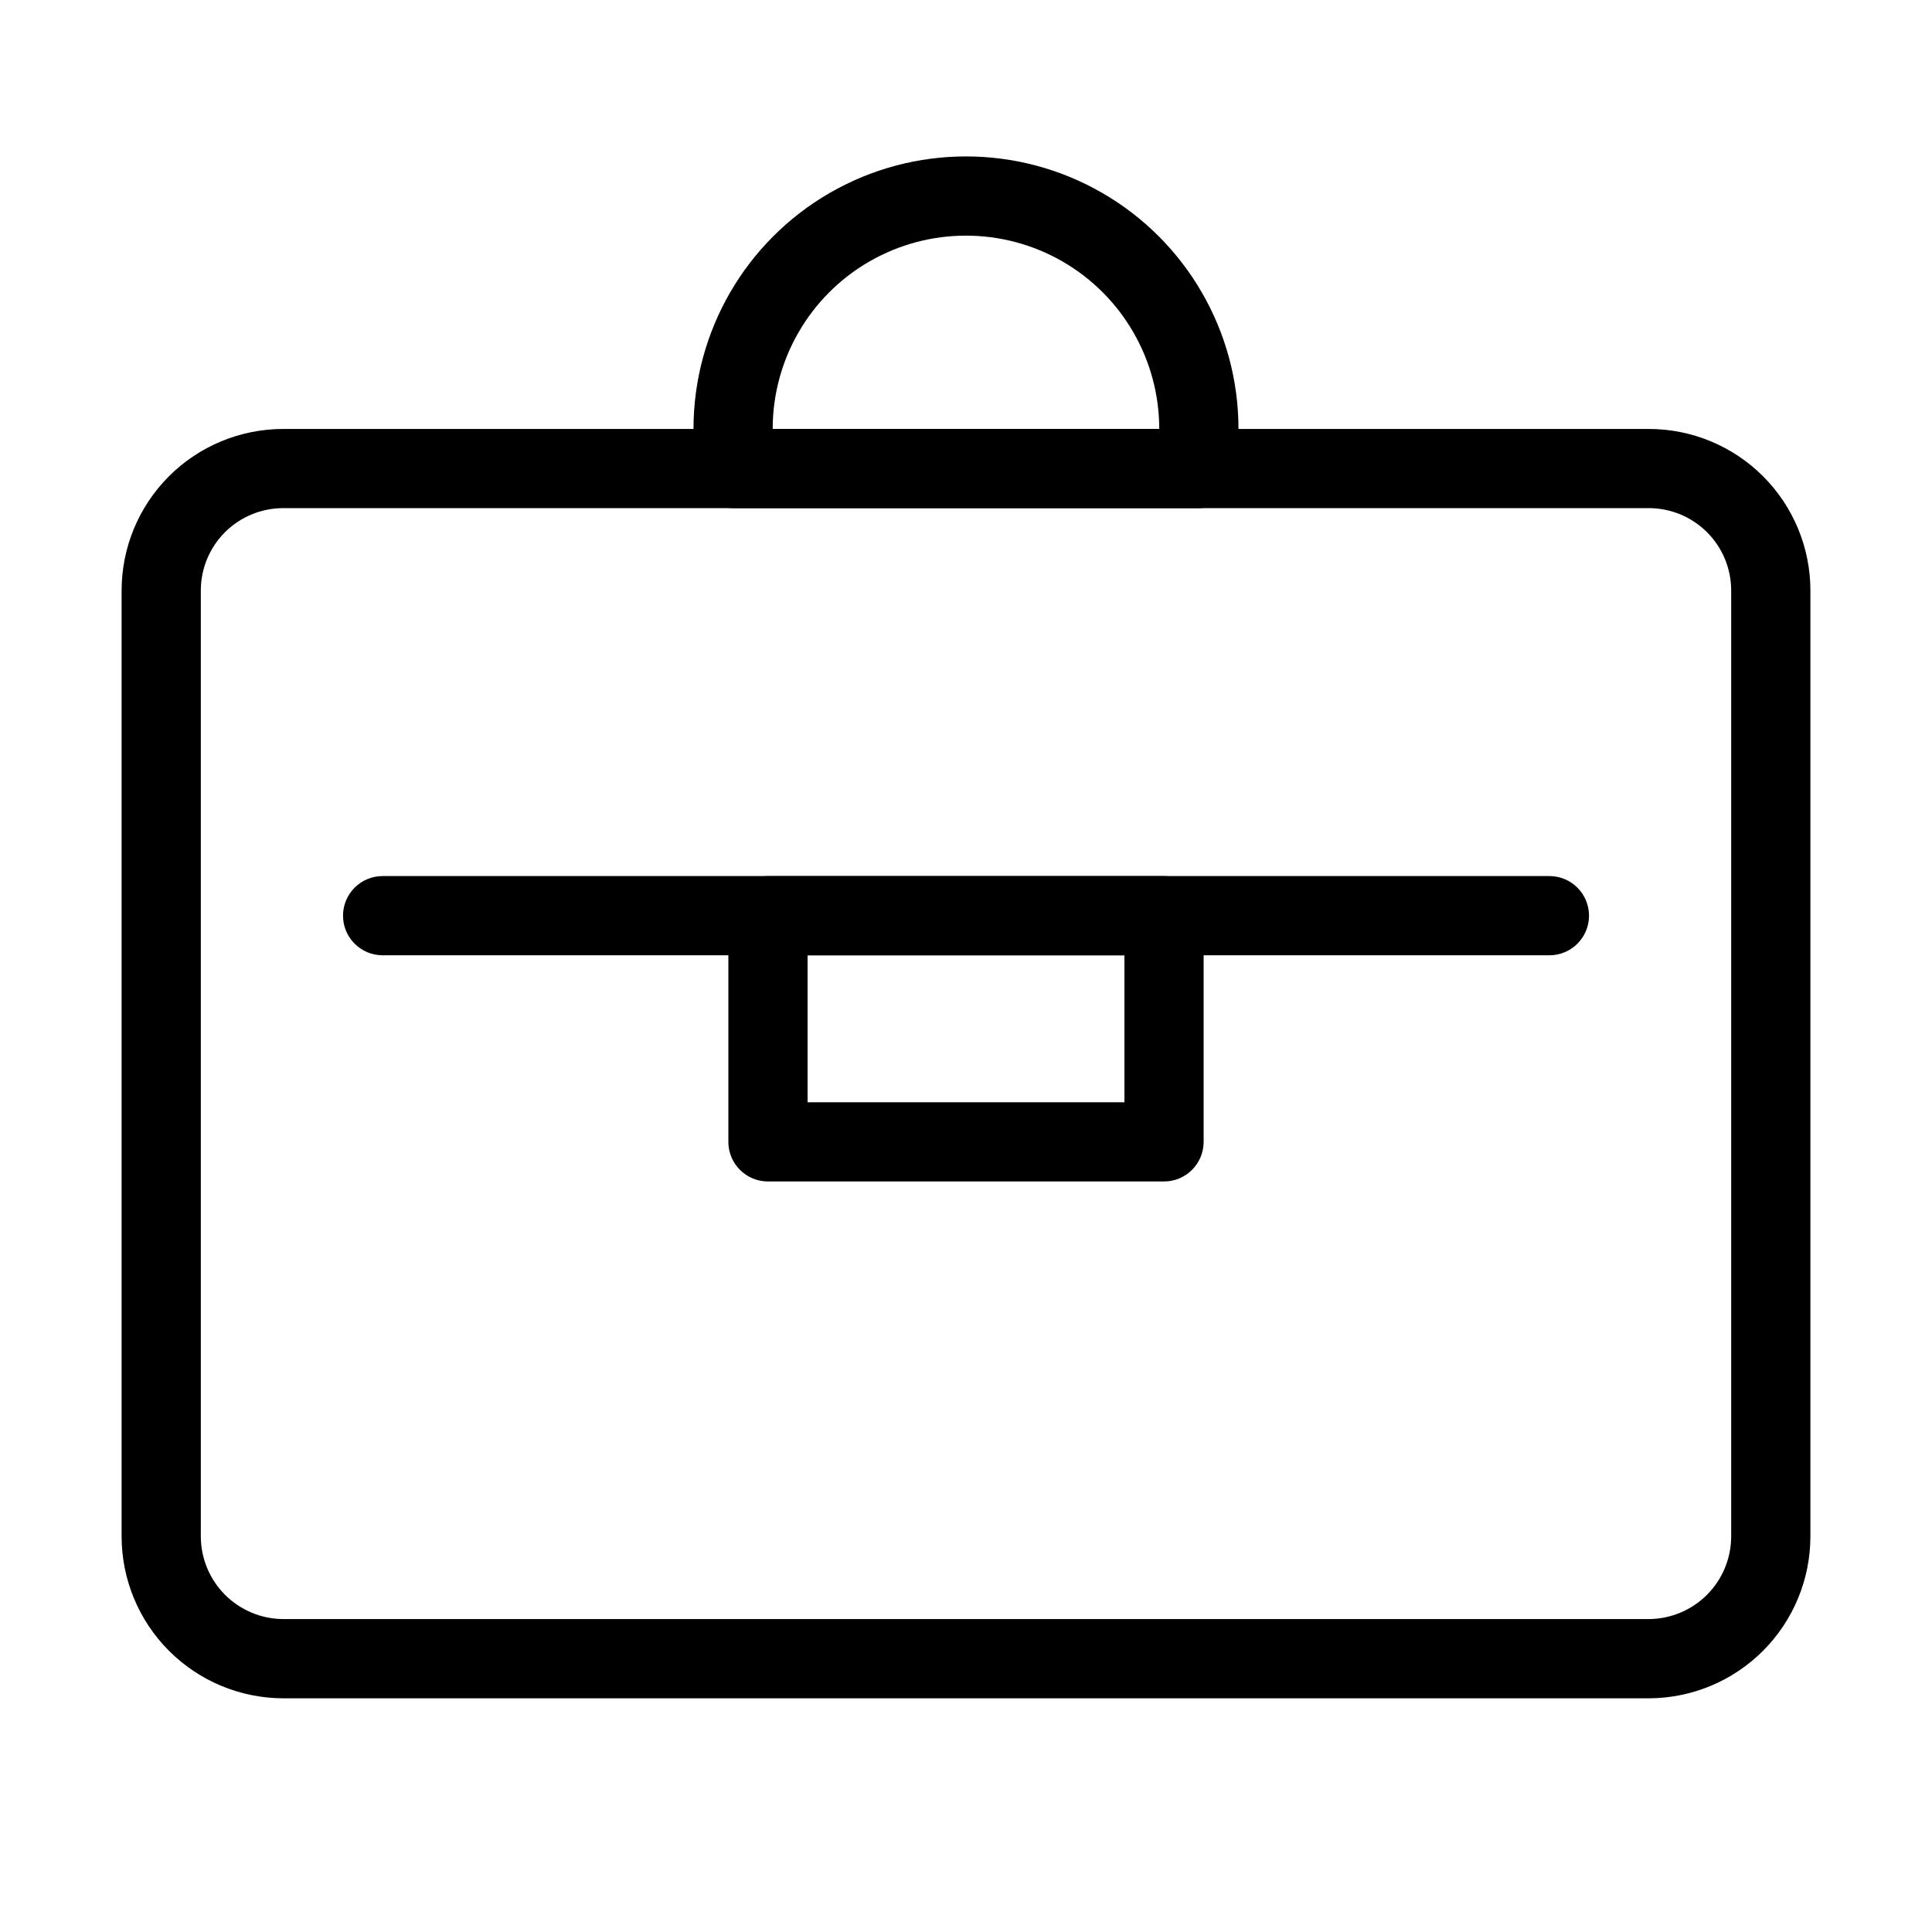
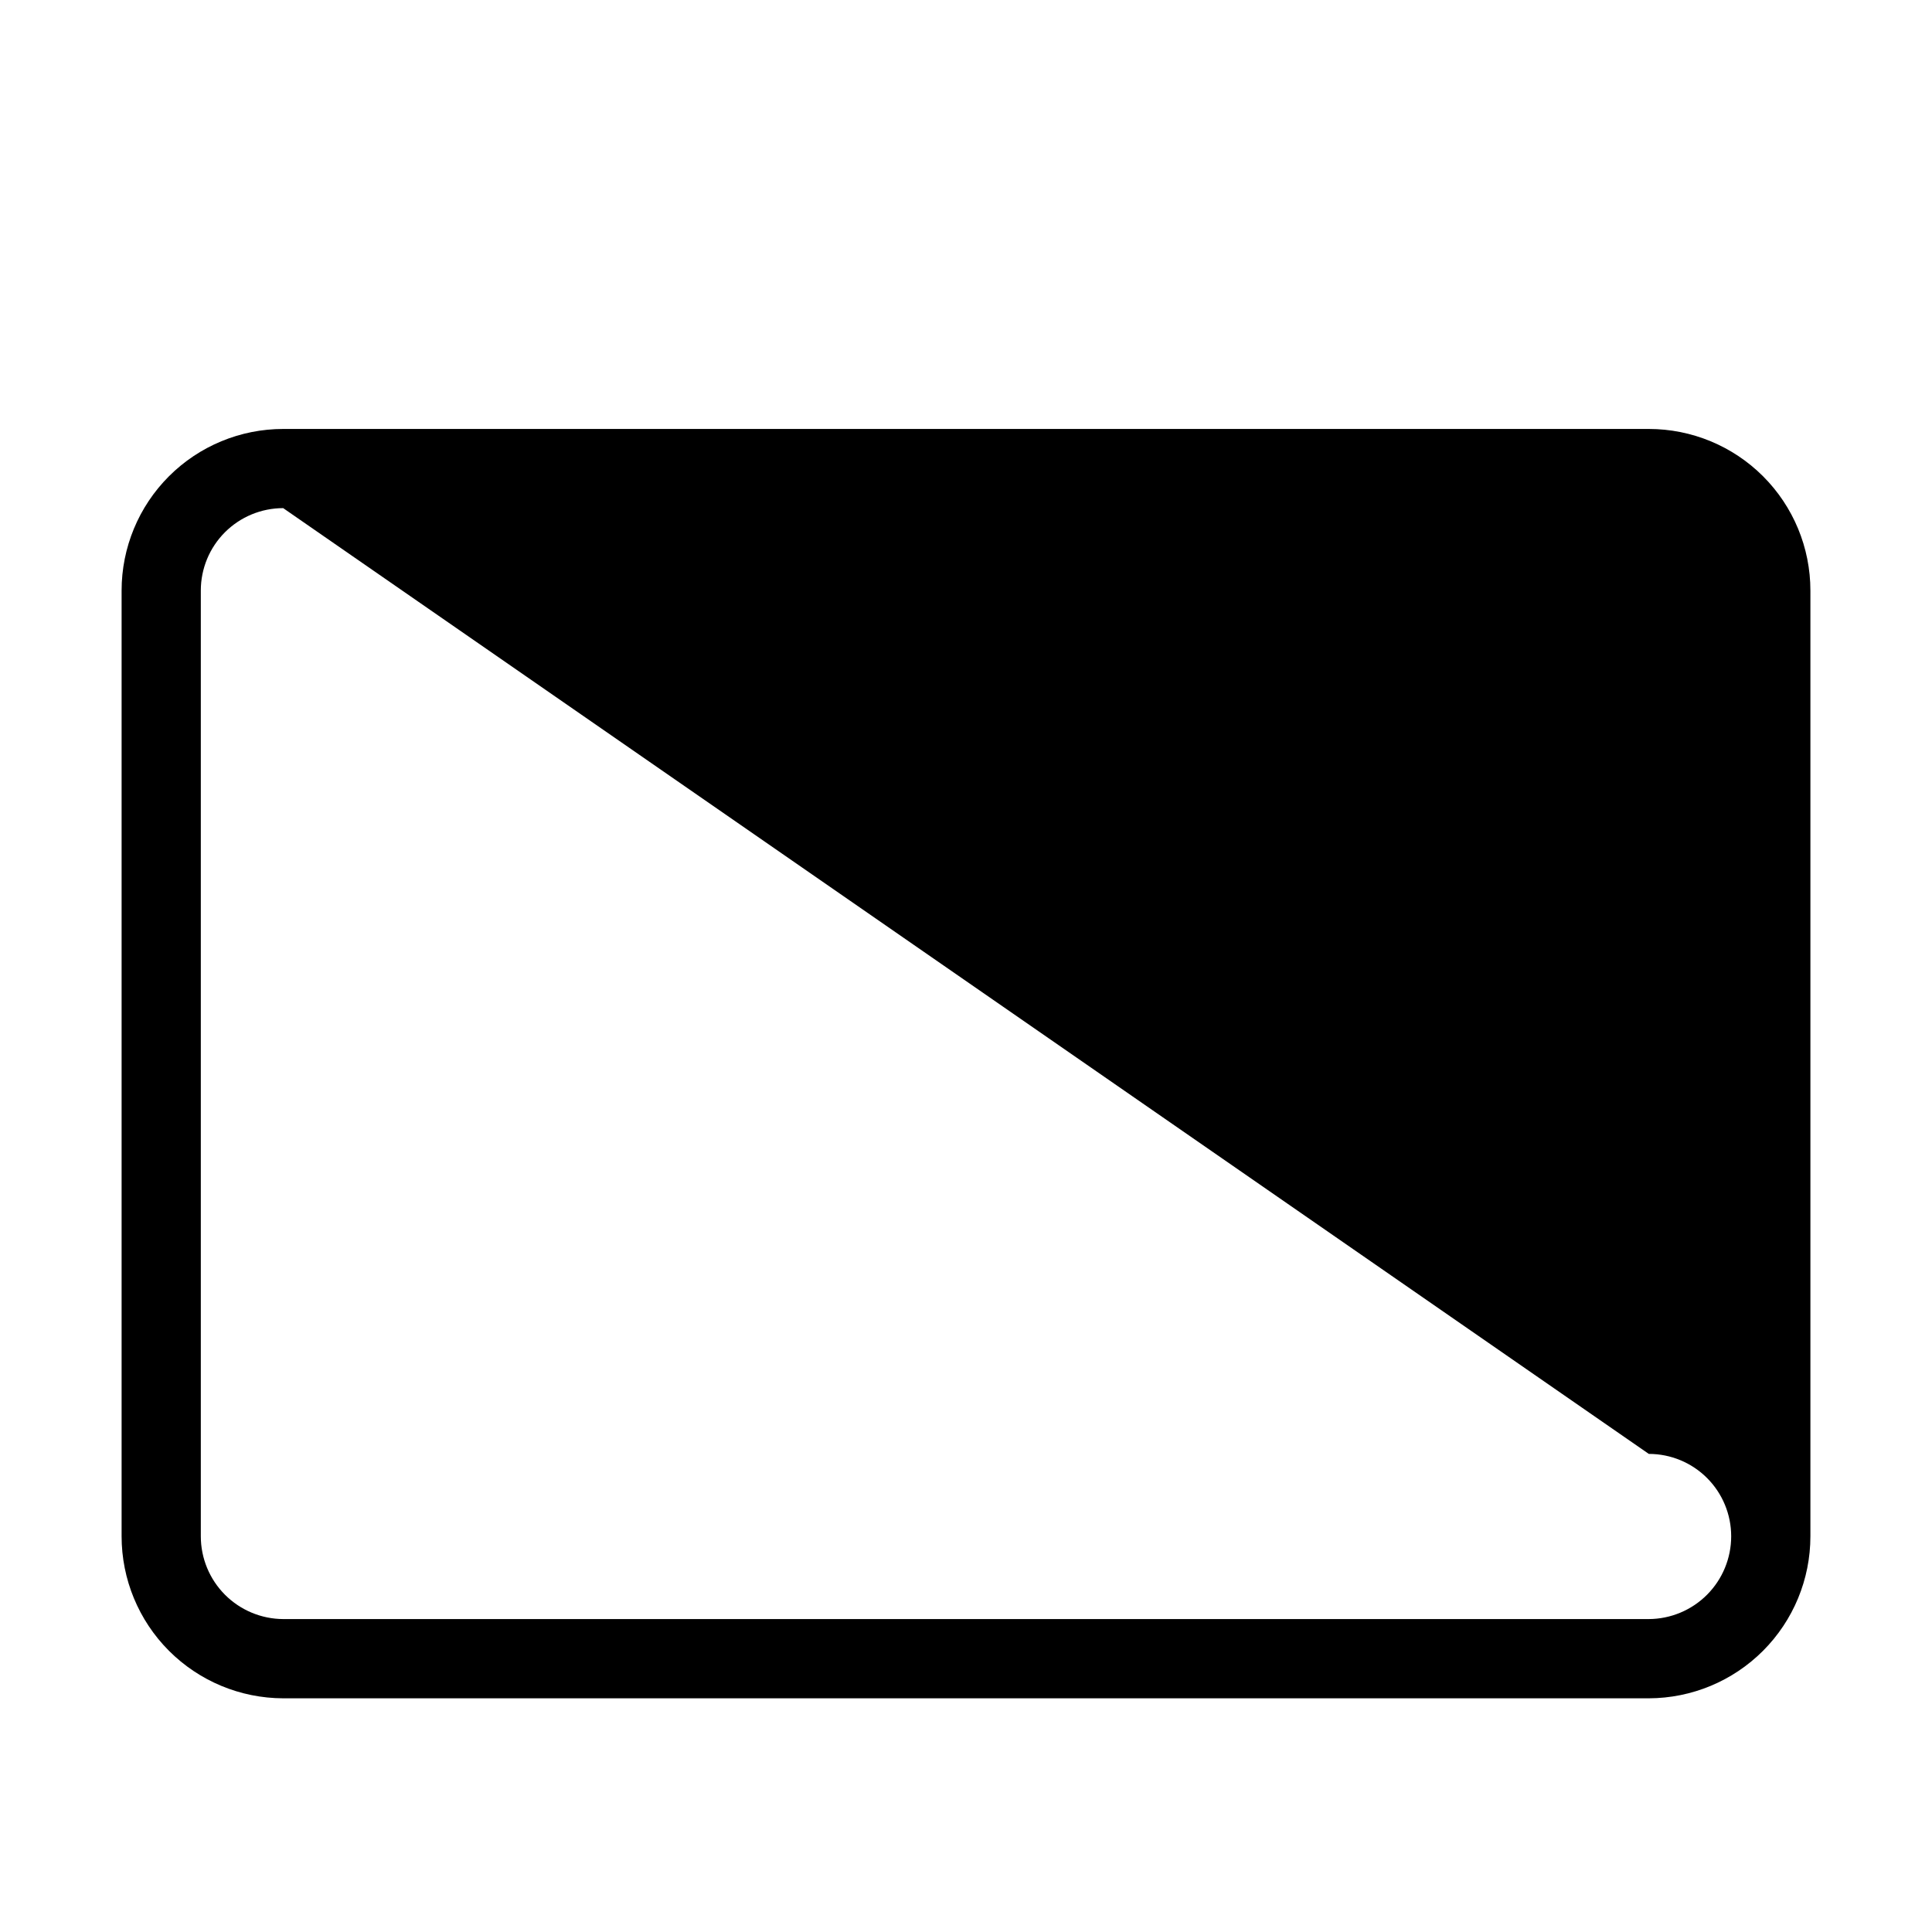
<svg xmlns="http://www.w3.org/2000/svg" fill="#000000" width="800px" height="800px" version="1.1" viewBox="144 144 512 512">
  <g>
-     <path d="m580.95 594.07h-361.9c-11.367-0.027-22.258-4.562-30.289-12.609-8.027-8.051-12.535-18.953-12.535-30.32v-250.64c0-11.359 4.512-22.25 12.543-30.281s18.922-12.543 30.281-12.543h361.9c11.359 0 22.25 4.512 30.281 12.543s12.543 18.922 12.543 30.281v250.64c0 11.367-4.508 22.27-12.535 30.32-8.027 8.047-18.922 12.582-30.289 12.609zm-361.9-315.41c-5.789 0-11.344 2.301-15.438 6.394s-6.394 9.648-6.394 15.438v250.64c0 5.801 2.297 11.363 6.387 15.477 4.094 4.109 9.645 6.434 15.445 6.461h361.9c5.801-0.027 11.352-2.352 15.445-6.461 4.09-4.113 6.387-9.676 6.387-15.477v-250.64c0-5.789-2.301-11.344-6.394-15.438s-9.645-6.394-15.438-6.394z" />
-     <path d="m554.61 397.16h-309.21c-5.797 0-10.496-4.699-10.496-10.496s4.699-10.496 10.496-10.496h309.21c5.797 0 10.496 4.699 10.496 10.496s-4.699 10.496-10.496 10.496z" />
-     <path d="m452.48 457.1h-104.96c-5.797 0-10.496-4.699-10.496-10.496v-59.934c0-5.797 4.699-10.496 10.496-10.496h104.96c2.781 0 5.453 1.105 7.422 3.074 1.965 1.969 3.074 4.641 3.074 7.422v59.934c0 2.781-1.109 5.453-3.074 7.422-1.969 1.969-4.641 3.074-7.422 3.074zm-94.465-20.992h83.969v-38.941h-83.969z" />
-     <path d="m461.71 278.66h-123.43c-5.797 0-10.496-4.699-10.496-10.496v-10.496c0-25.797 13.766-49.637 36.105-62.539 22.344-12.898 49.871-12.898 72.215 0 22.344 12.902 36.105 36.742 36.105 62.539v10.496c0 2.785-1.105 5.453-3.074 7.422s-4.637 3.074-7.422 3.074zm-112.94-20.992h102.44c0-18.301-9.762-35.207-25.609-44.359-15.848-9.148-35.375-9.148-51.223 0-15.848 9.152-25.609 26.059-25.609 44.359z" />
+     <path d="m580.95 594.07h-361.9c-11.367-0.027-22.258-4.562-30.289-12.609-8.027-8.051-12.535-18.953-12.535-30.32v-250.64c0-11.359 4.512-22.25 12.543-30.281s18.922-12.543 30.281-12.543h361.9c11.359 0 22.25 4.512 30.281 12.543s12.543 18.922 12.543 30.281v250.64c0 11.367-4.508 22.27-12.535 30.32-8.027 8.047-18.922 12.582-30.289 12.609zm-361.9-315.41c-5.789 0-11.344 2.301-15.438 6.394s-6.394 9.648-6.394 15.438v250.64c0 5.801 2.297 11.363 6.387 15.477 4.094 4.109 9.645 6.434 15.445 6.461h361.9c5.801-0.027 11.352-2.352 15.445-6.461 4.09-4.113 6.387-9.676 6.387-15.477c0-5.789-2.301-11.344-6.394-15.438s-9.645-6.394-15.438-6.394z" />
  </g>
</svg>